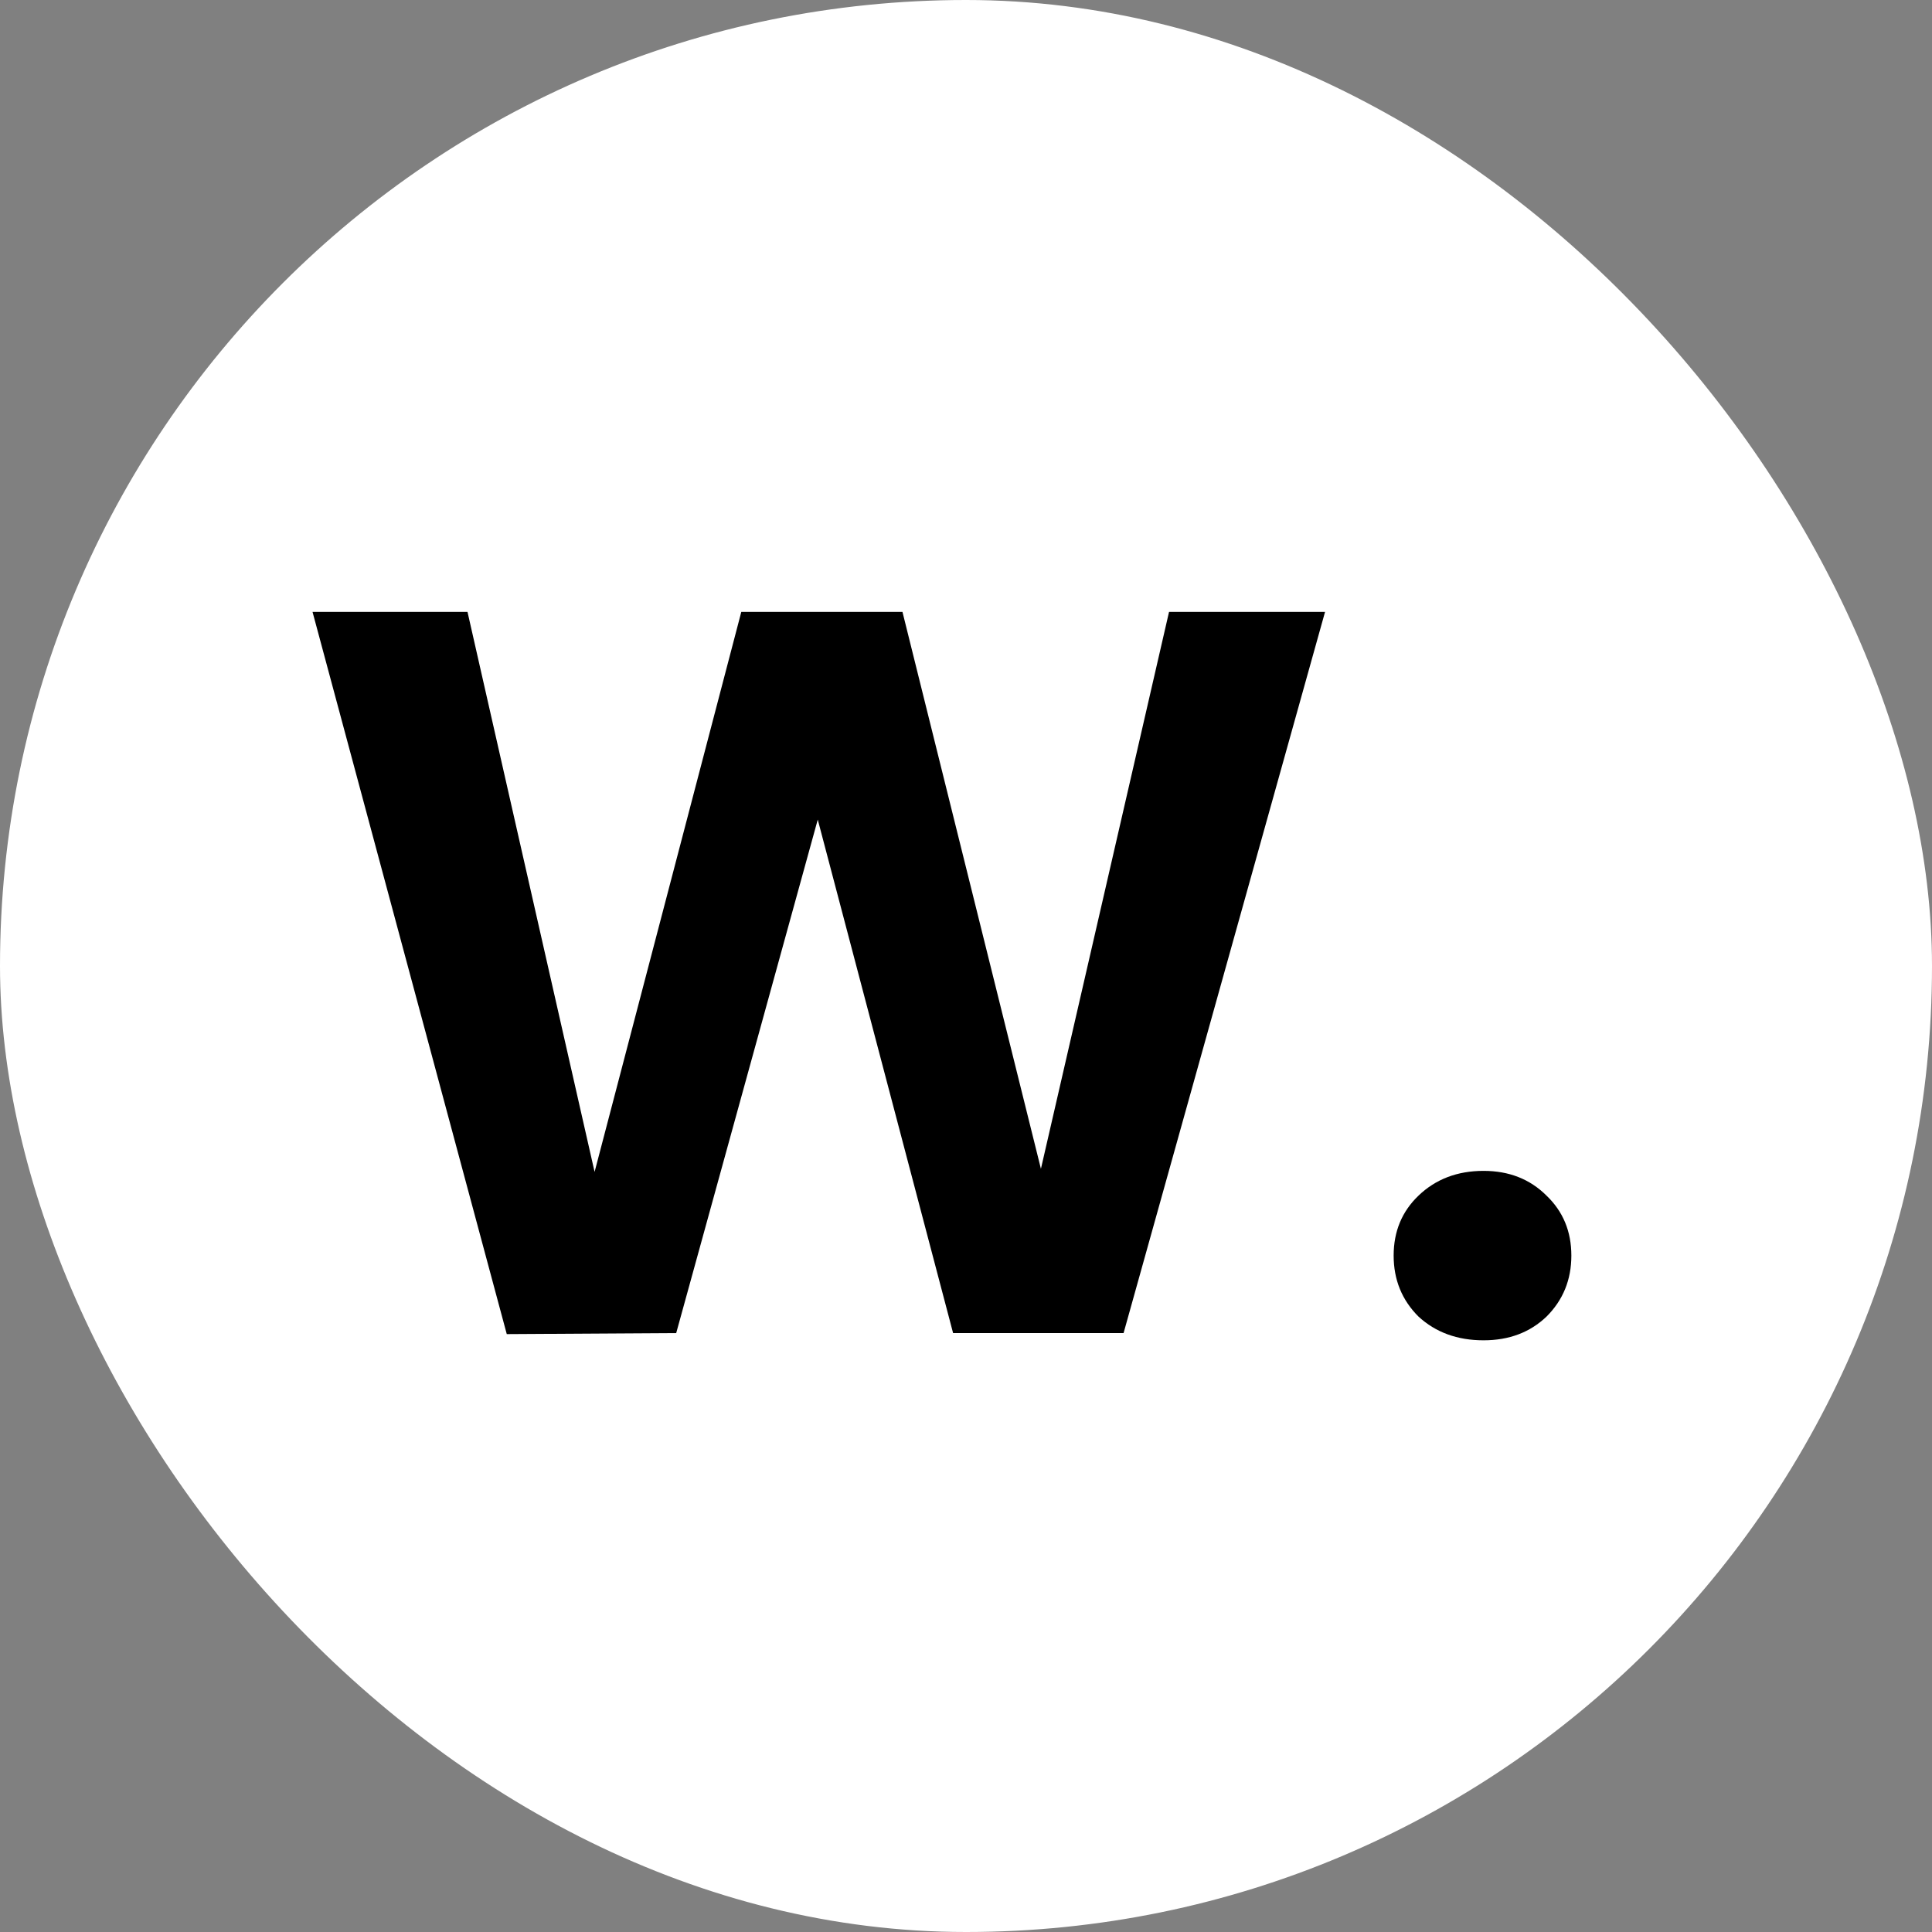
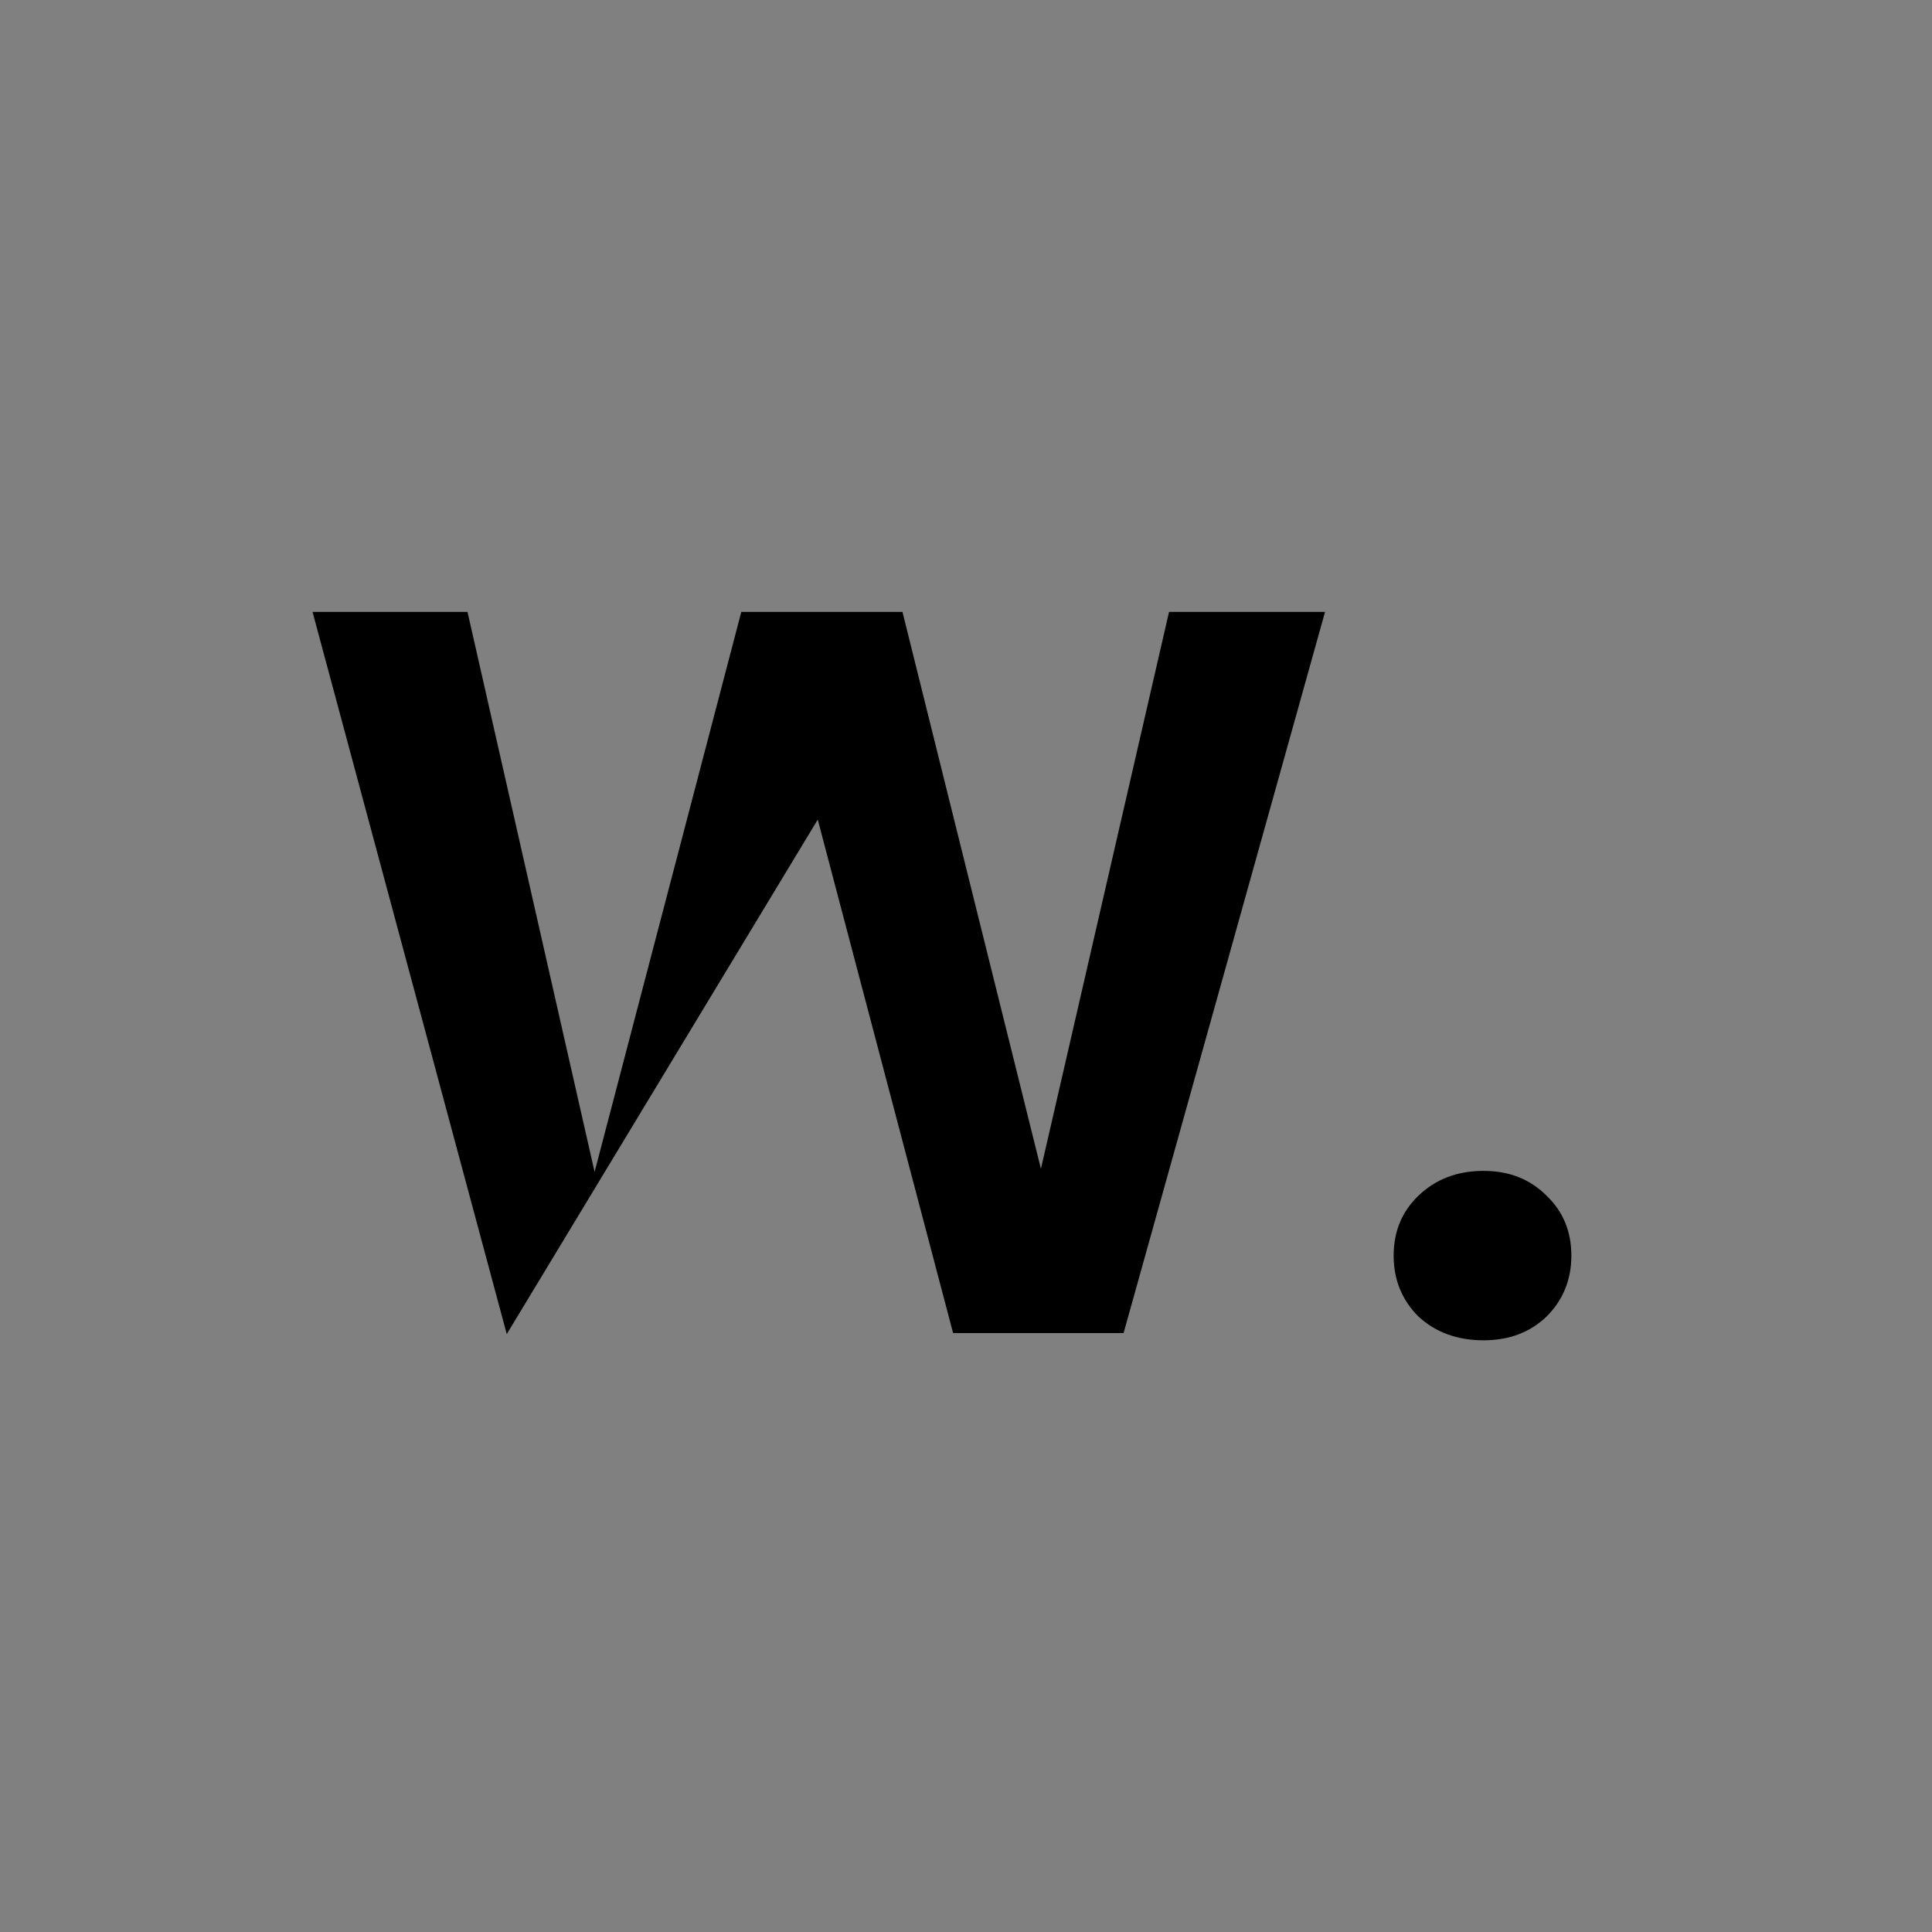
<svg xmlns="http://www.w3.org/2000/svg" width="100" height="100" viewBox="0 0 100 100" fill="none">
  <rect x="0" y="0" width="100" height="100" fill="#808080" stroke="none" />
-   <rect width="100" height="100" rx="50" fill="white" />
-   <path d="M68.584 31.673L58.156 69H49.332L42.327 42.422L35 69L26.23 69.053L16.177 31.673H24.198L30.776 60.658L38.369 31.673H46.712L53.878 60.497L60.509 31.673H68.584ZM76.788 69.374C75.433 69.374 74.31 68.964 73.419 68.144C72.563 67.289 72.135 66.237 72.135 64.989C72.135 63.741 72.563 62.708 73.419 61.888C74.31 61.032 75.433 60.604 76.788 60.604C78.107 60.604 79.194 61.032 80.05 61.888C80.906 62.708 81.333 63.741 81.333 64.989C81.333 66.237 80.906 67.289 80.05 68.144C79.194 68.964 78.107 69.374 76.788 69.374Z" fill="black" />
+   <path d="M68.584 31.673L58.156 69H49.332L42.327 42.422L26.23 69.053L16.177 31.673H24.198L30.776 60.658L38.369 31.673H46.712L53.878 60.497L60.509 31.673H68.584ZM76.788 69.374C75.433 69.374 74.31 68.964 73.419 68.144C72.563 67.289 72.135 66.237 72.135 64.989C72.135 63.741 72.563 62.708 73.419 61.888C74.31 61.032 75.433 60.604 76.788 60.604C78.107 60.604 79.194 61.032 80.05 61.888C80.906 62.708 81.333 63.741 81.333 64.989C81.333 66.237 80.906 67.289 80.05 68.144C79.194 68.964 78.107 69.374 76.788 69.374Z" fill="black" />
</svg>